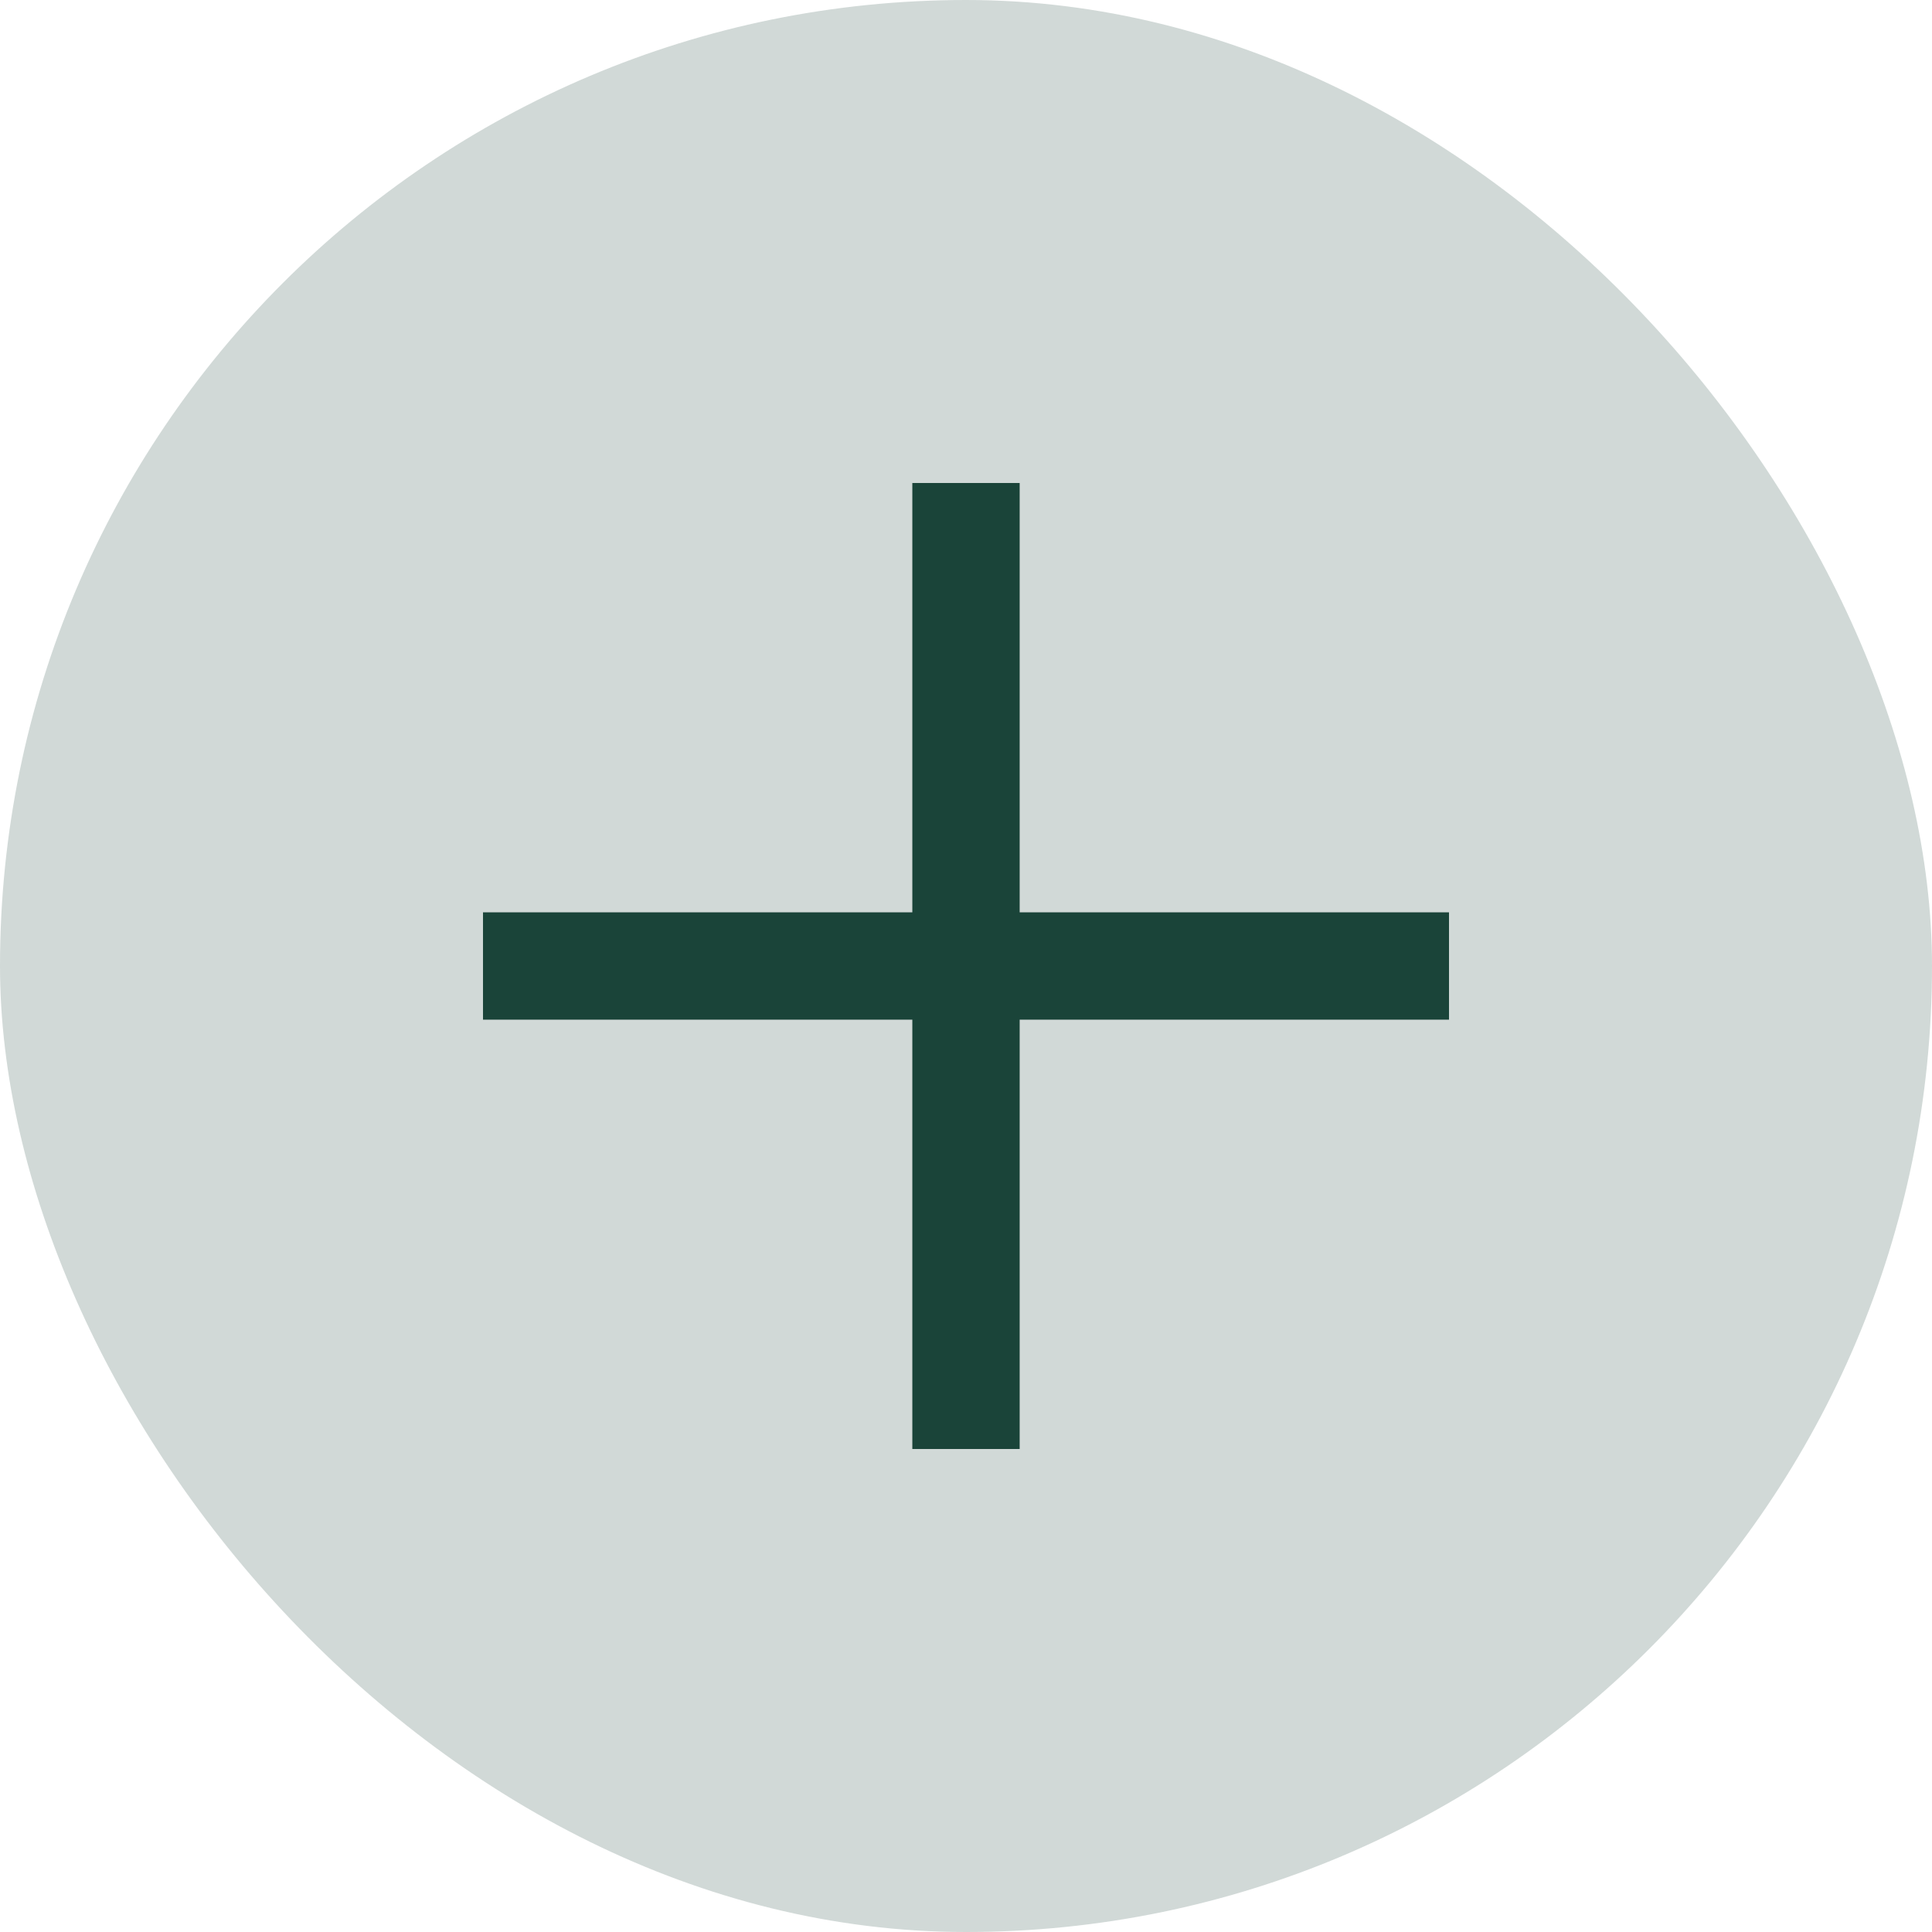
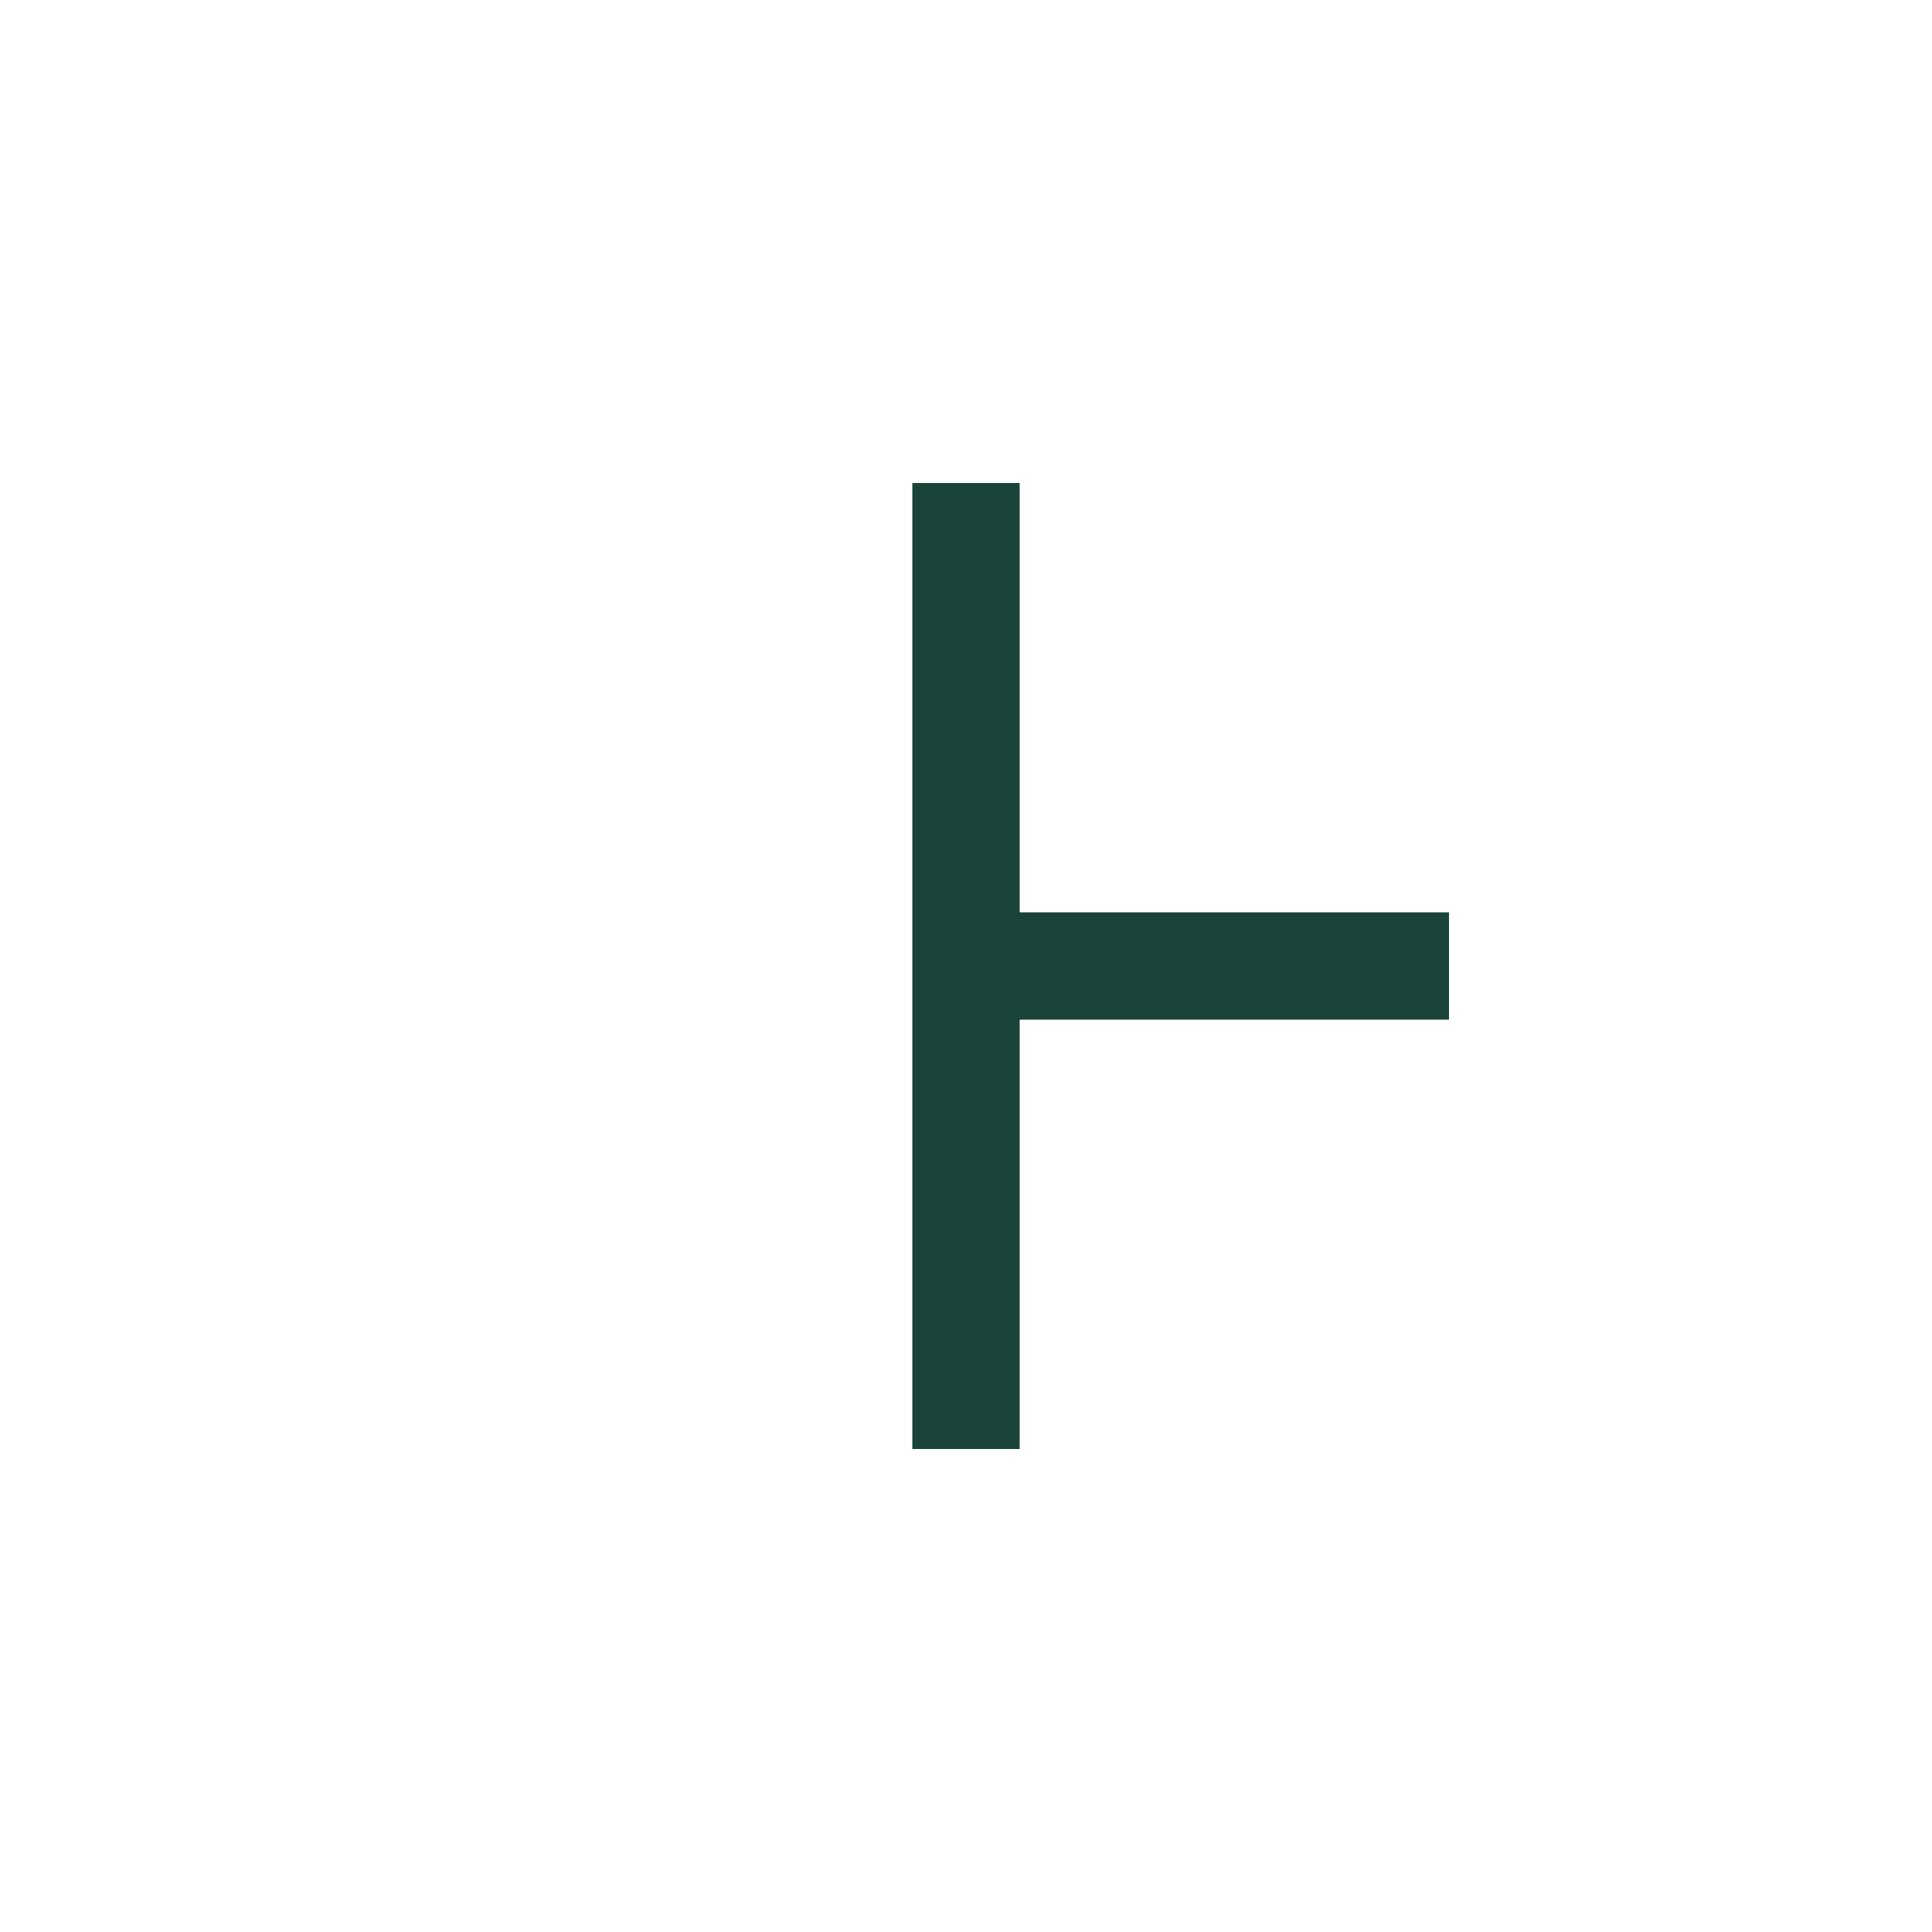
<svg xmlns="http://www.w3.org/2000/svg" width="18" height="18" viewBox="0 0 18 18" fill="none">
-   <rect width="18" height="18" rx="9" fill="#1A4439" fill-opacity="0.2" />
-   <path d="M8.5 4.5V8.5H4.5V9.5H8.5V13.5H9.5V9.5H13.5V8.5H9.5V4.5H8.5Z" fill="#1A4439" />
+   <path d="M8.5 4.5V8.5V9.5H8.5V13.5H9.5V9.5H13.5V8.5H9.5V4.5H8.5Z" fill="#1A4439" />
</svg>